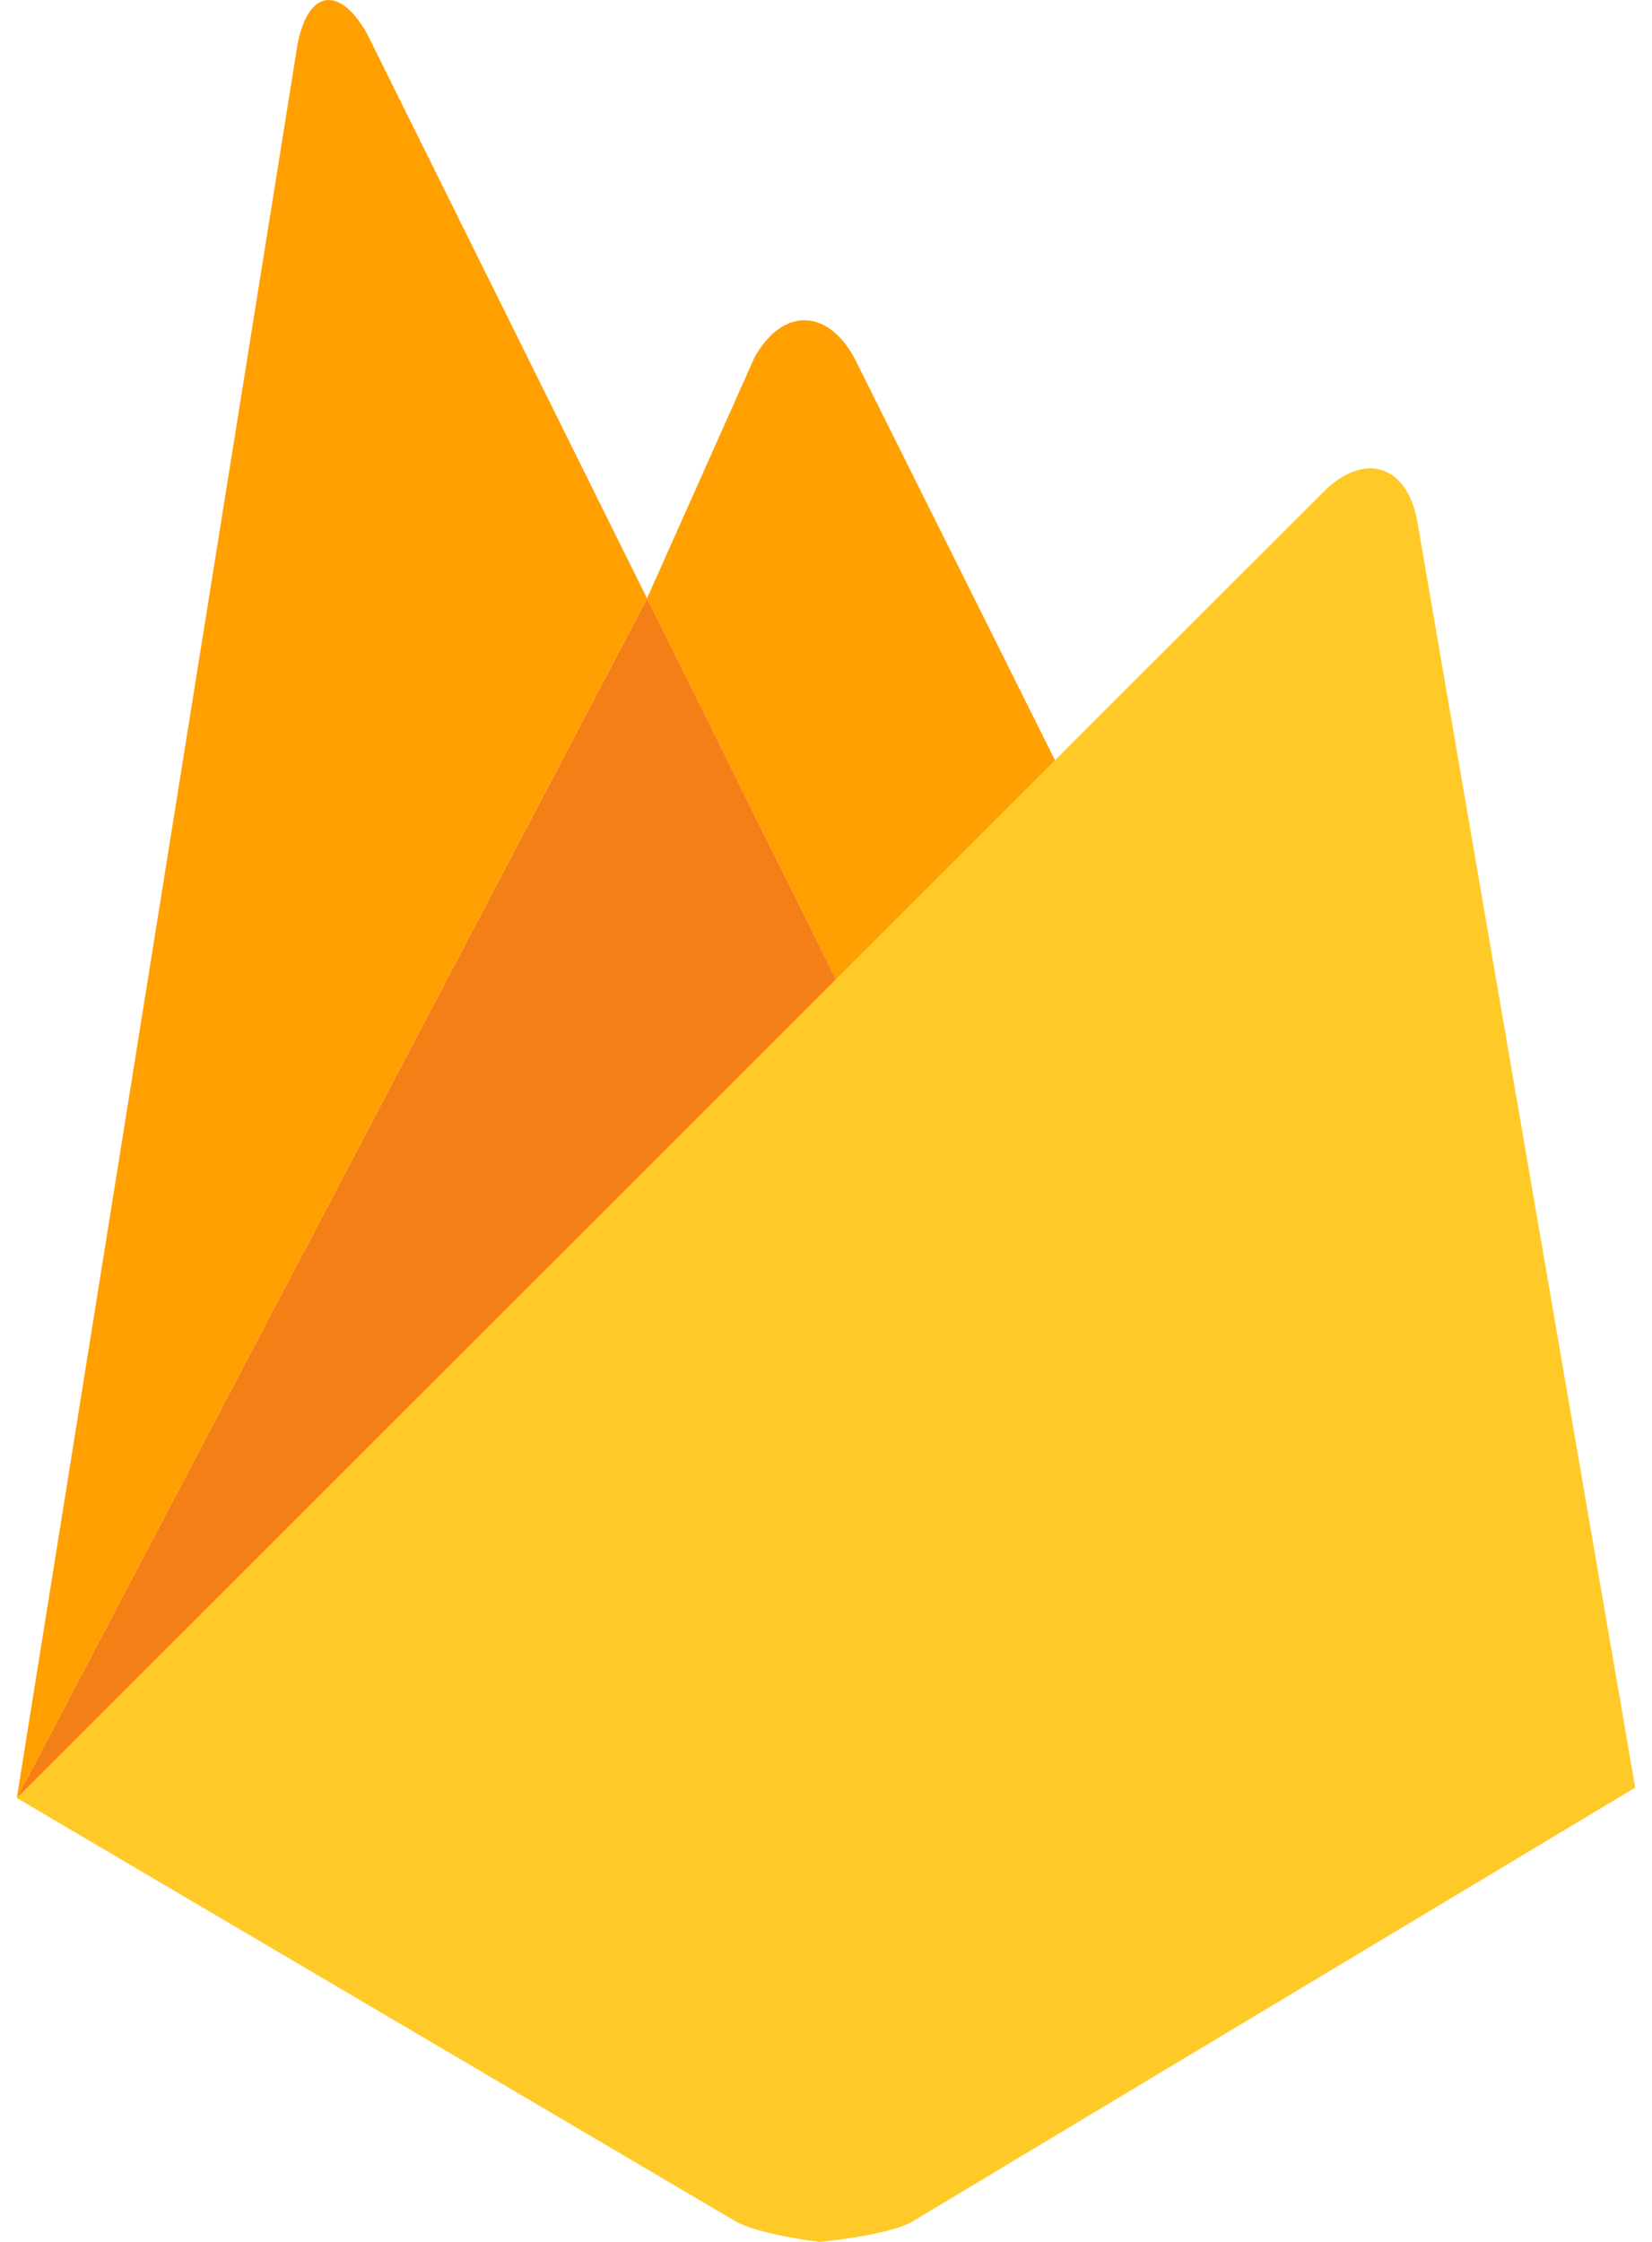
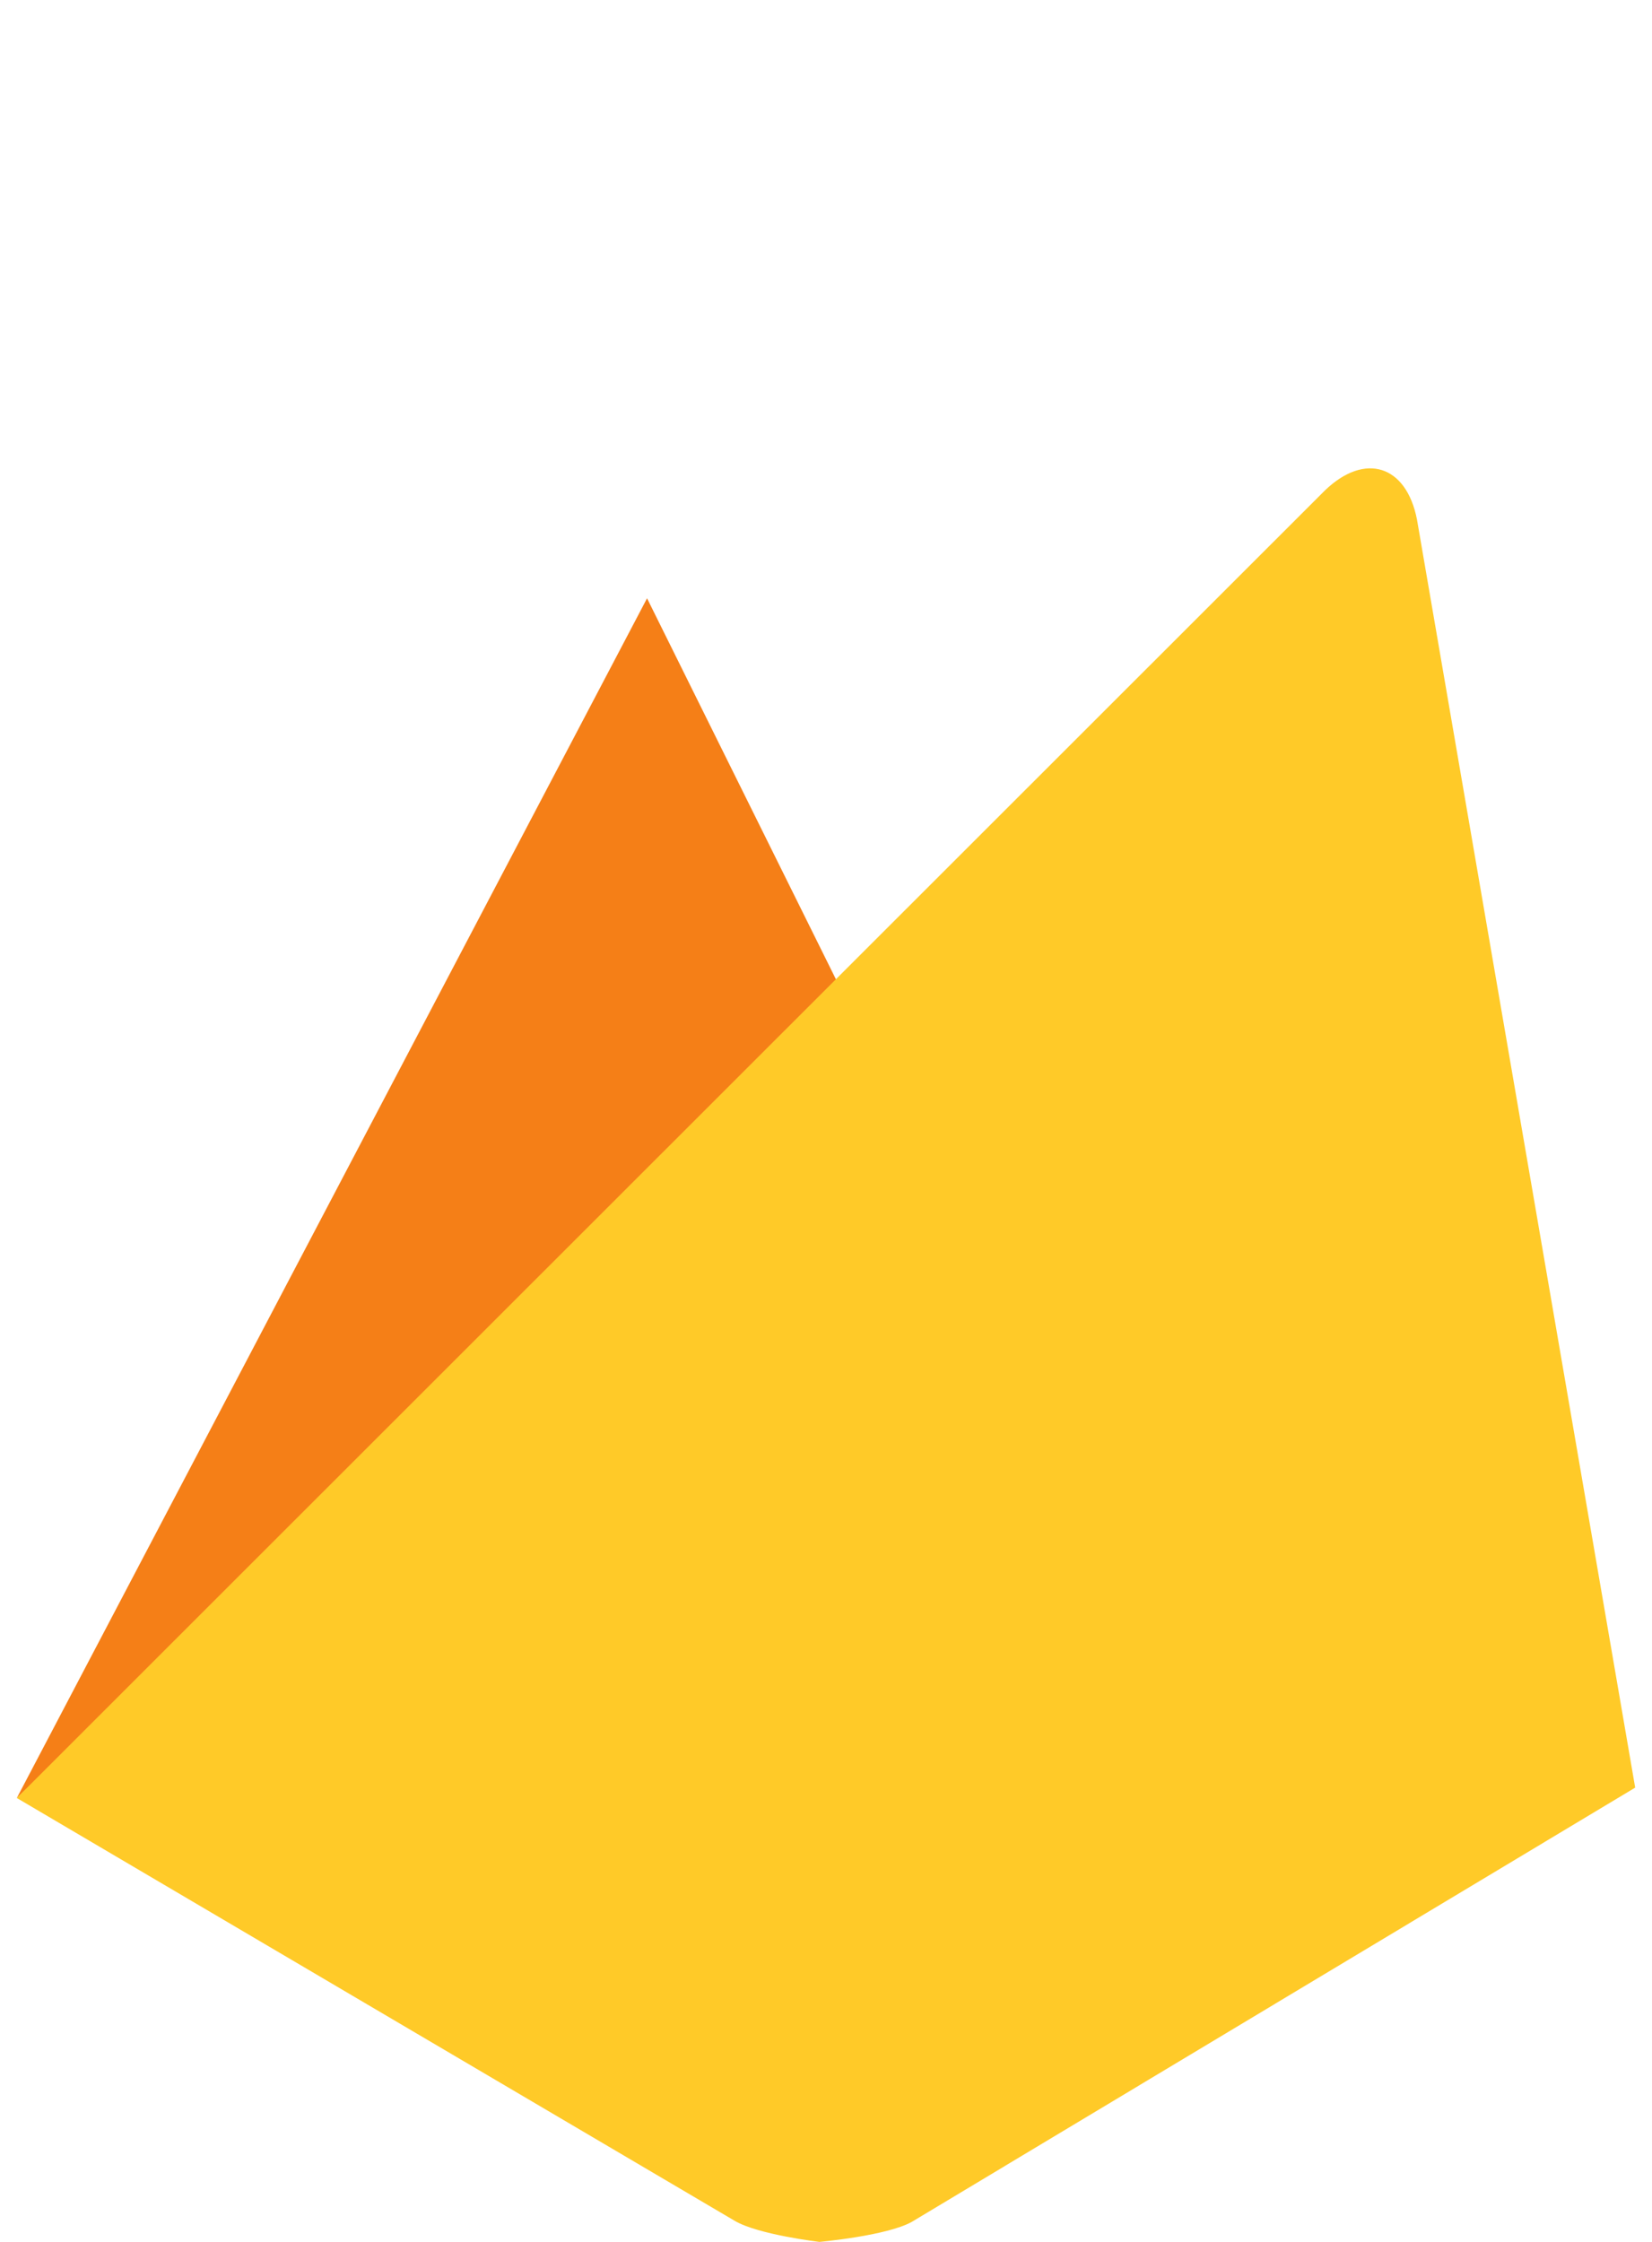
<svg xmlns="http://www.w3.org/2000/svg" width="28" height="38" viewBox="0 0 28 38" fill="none">
-   <path d="M18.297 13.72L14.495 17.258L10.967 10.141L12.793 6.048C13.267 5.217 14.008 5.226 14.471 6.048L18.297 13.72Z" fill="#FFA000" />
  <path d="M10.967 10.141L14.495 17.258L0.285 30.476L10.967 10.141Z" fill="#F57F17" />
  <path d="M22.456 8.313C23.134 7.66 23.837 7.883 24.017 8.808L27.715 30.3L15.455 37.66C15.028 37.898 13.888 38 13.888 38C13.888 38 12.851 37.877 12.455 37.644L0.285 30.476L22.456 8.313Z" fill="#FFCA28" />
-   <path d="M10.966 10.141L0.285 30.476L5.042 0.757C5.218 -0.169 5.745 -0.258 6.215 0.559L10.966 10.141Z" fill="#FFA000" />
</svg>